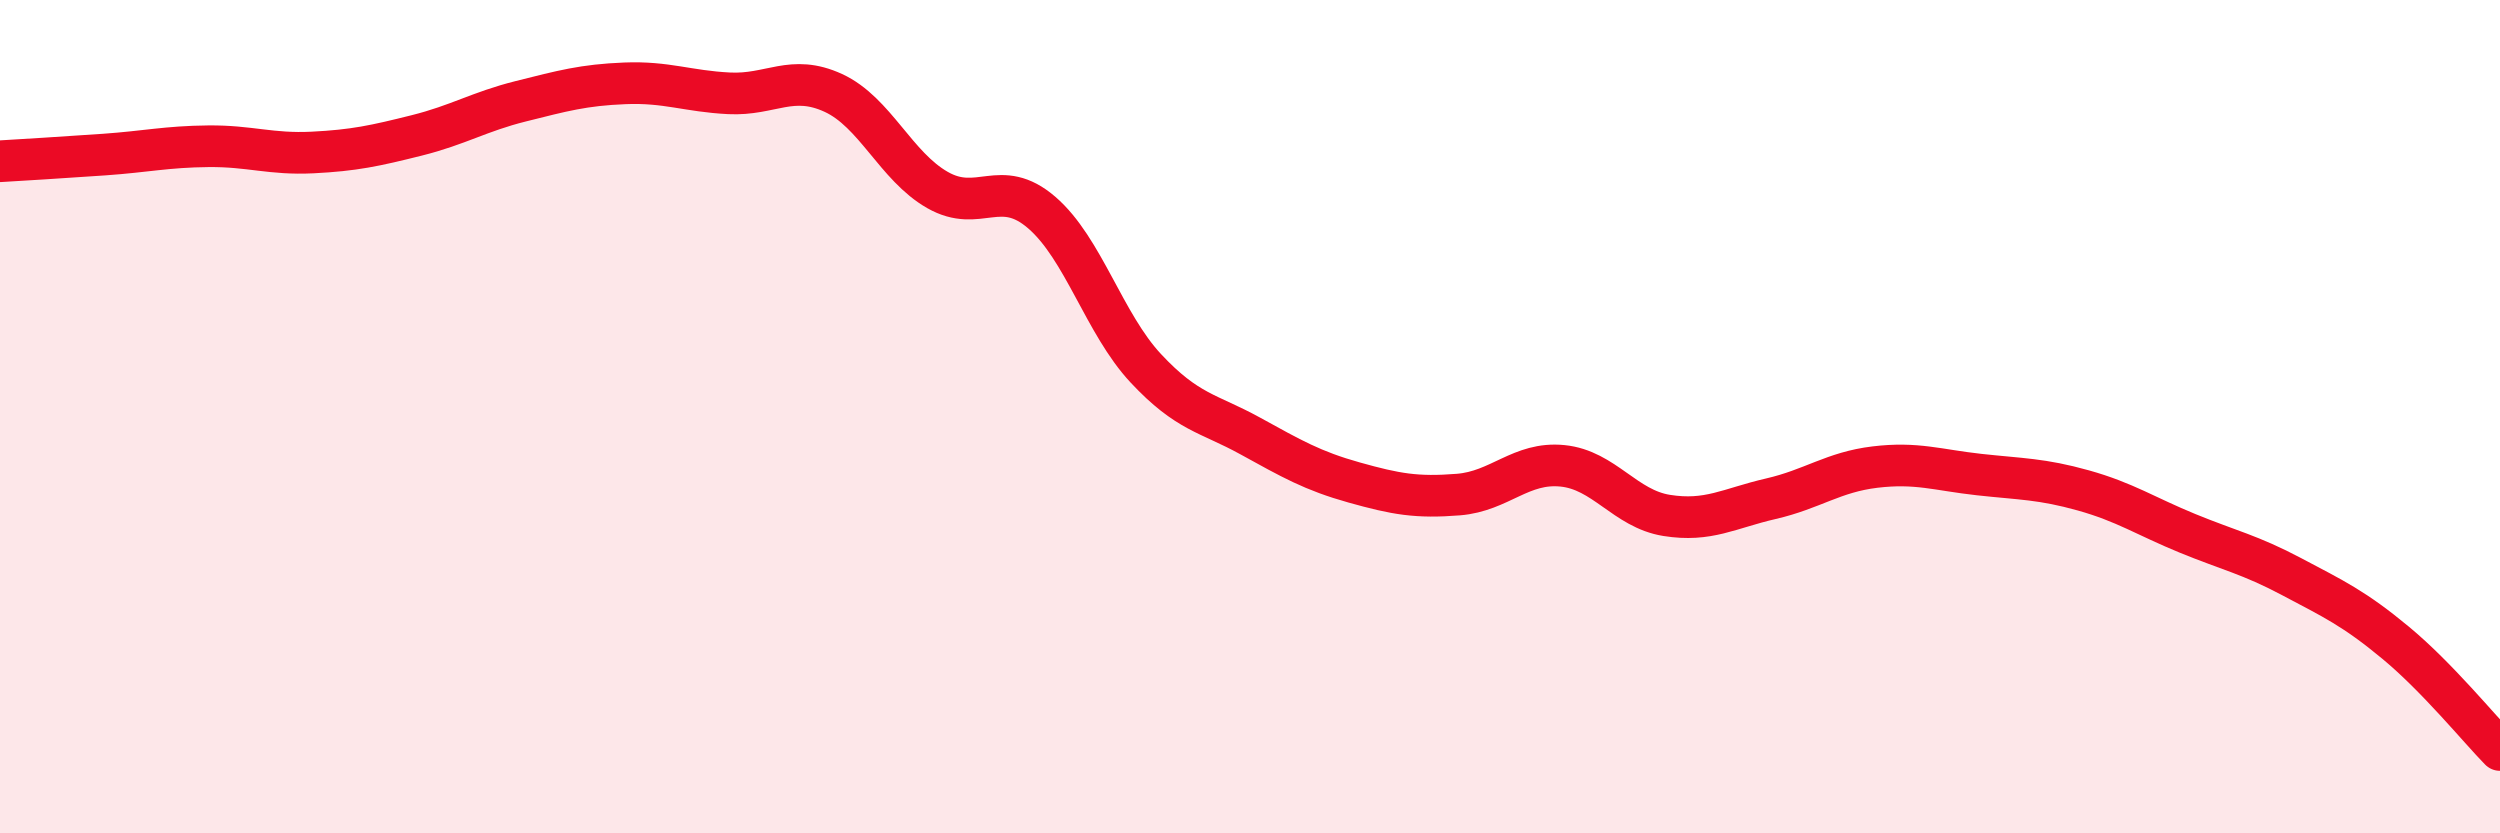
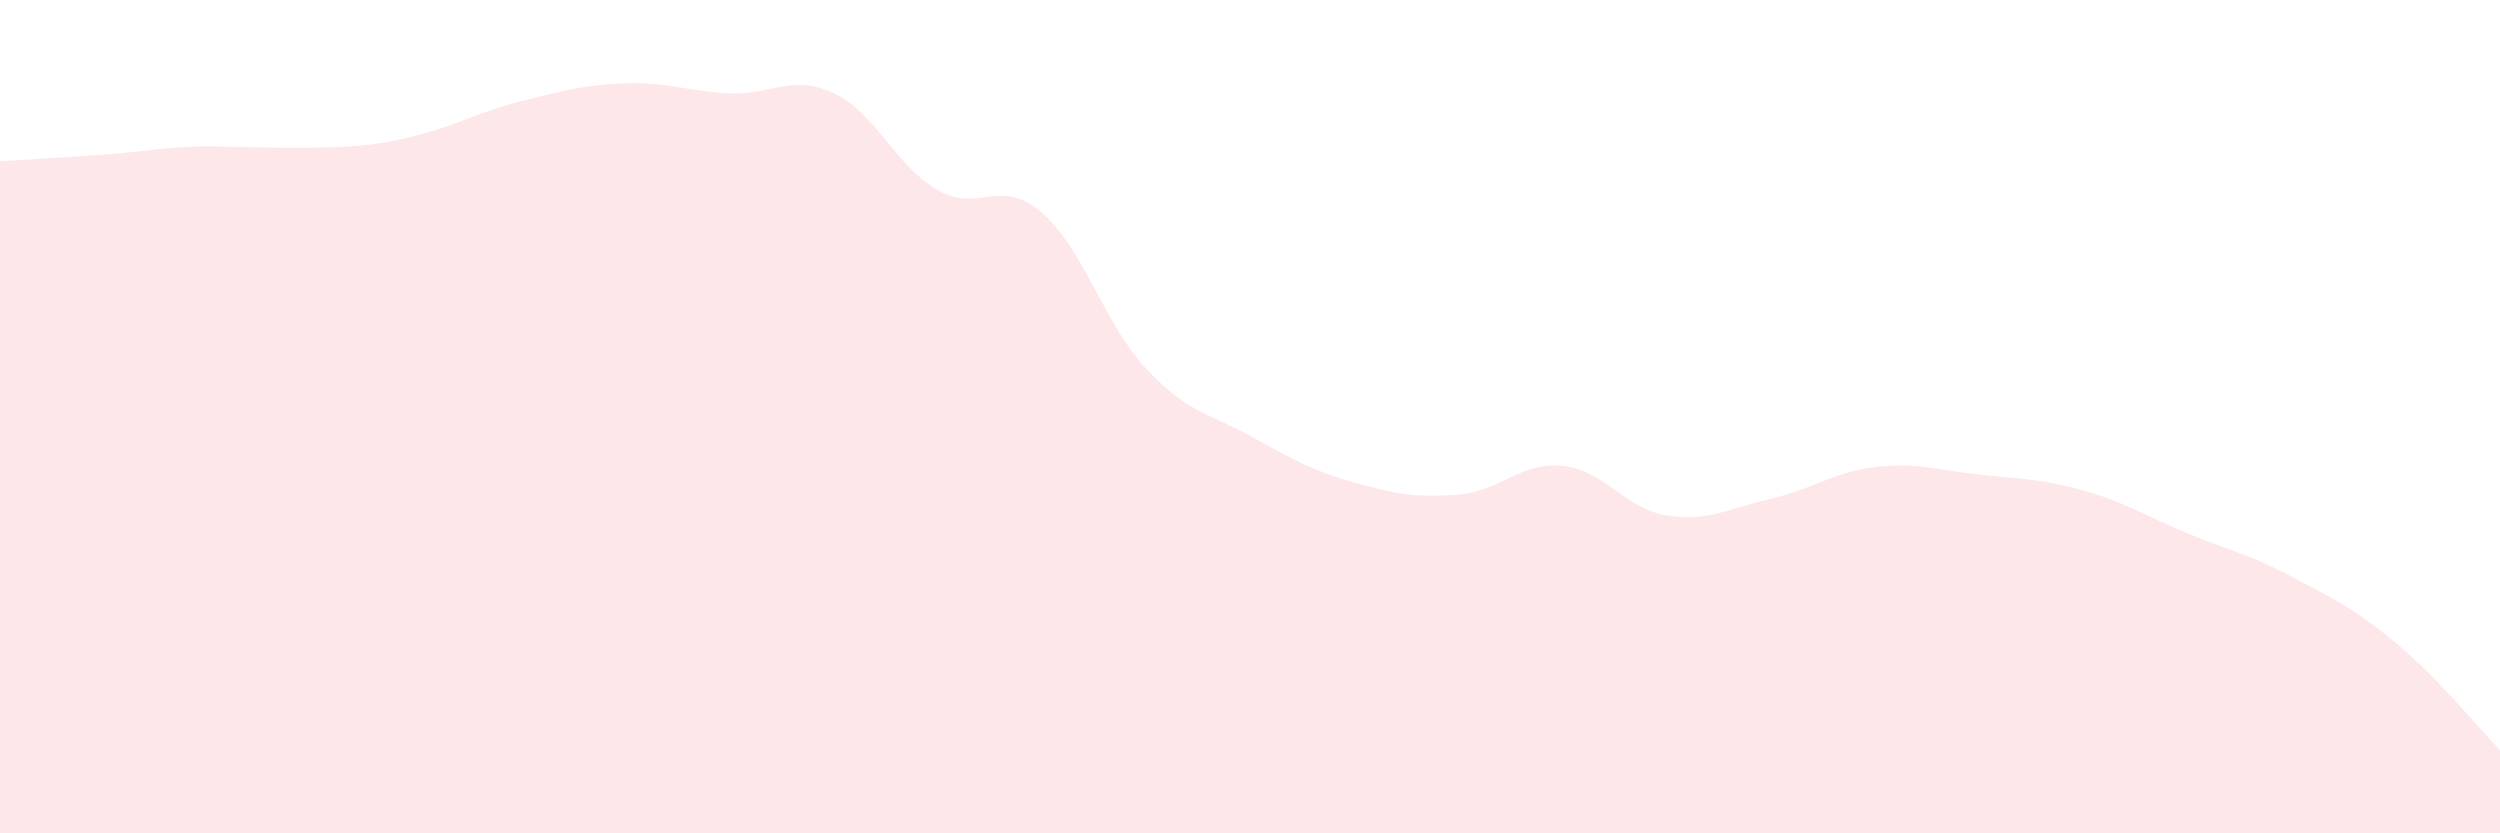
<svg xmlns="http://www.w3.org/2000/svg" width="60" height="20" viewBox="0 0 60 20">
-   <path d="M 0,3.87 C 0.5,3.84 1.5,3.78 2.5,3.71 C 3.5,3.64 4,3.52 5,3.51 C 6,3.5 6.5,3.71 7.5,3.66 C 8.5,3.61 9,3.5 10,3.25 C 11,3 11.5,2.68 12.5,2.43 C 13.5,2.18 14,2.04 15,2 C 16,1.96 16.5,2.19 17.5,2.24 C 18.5,2.29 19,1.77 20,2.23 C 21,2.69 21.5,3.99 22.5,4.56 C 23.5,5.13 24,4.24 25,5.1 C 26,5.96 26.5,7.77 27.5,8.84 C 28.5,9.91 29,9.91 30,10.46 C 31,11.01 31.5,11.3 32.5,11.58 C 33.5,11.86 34,11.95 35,11.87 C 36,11.79 36.5,11.08 37.5,11.18 C 38.5,11.28 39,12.21 40,12.37 C 41,12.53 41.5,12.2 42.5,11.97 C 43.5,11.74 44,11.33 45,11.21 C 46,11.09 46.5,11.28 47.5,11.39 C 48.5,11.5 49,11.49 50,11.77 C 51,12.05 51.5,12.39 52.5,12.8 C 53.5,13.21 54,13.31 55,13.84 C 56,14.37 56.5,14.6 57.5,15.43 C 58.5,16.26 59.5,17.49 60,18L60 20L0 20Z" fill="#EB0A25" opacity="0.1" stroke-linecap="round" stroke-linejoin="round" />
-   <path d="M 0,3.87 C 0.5,3.84 1.5,3.78 2.5,3.71 C 3.5,3.64 4,3.52 5,3.51 C 6,3.5 6.5,3.71 7.5,3.66 C 8.5,3.61 9,3.5 10,3.25 C 11,3 11.5,2.68 12.5,2.43 C 13.5,2.18 14,2.04 15,2 C 16,1.96 16.5,2.19 17.5,2.24 C 18.5,2.29 19,1.77 20,2.23 C 21,2.69 21.5,3.99 22.5,4.56 C 23.5,5.13 24,4.24 25,5.1 C 26,5.96 26.5,7.77 27.5,8.84 C 28.5,9.91 29,9.91 30,10.46 C 31,11.01 31.5,11.3 32.5,11.58 C 33.5,11.86 34,11.95 35,11.87 C 36,11.79 36.5,11.08 37.5,11.18 C 38.5,11.28 39,12.21 40,12.37 C 41,12.53 41.5,12.2 42.5,11.97 C 43.5,11.74 44,11.33 45,11.21 C 46,11.09 46.5,11.28 47.5,11.39 C 48.5,11.5 49,11.49 50,11.77 C 51,12.05 51.5,12.39 52.5,12.8 C 53.5,13.21 54,13.31 55,13.84 C 56,14.37 56.5,14.6 57.5,15.43 C 58.5,16.26 59.5,17.49 60,18" stroke="#EB0A25" stroke-width="1" fill="none" stroke-linecap="round" stroke-linejoin="round" />
+   <path d="M 0,3.87 C 0.5,3.84 1.5,3.78 2.5,3.71 C 3.5,3.64 4,3.52 5,3.51 C 8.5,3.61 9,3.5 10,3.25 C 11,3 11.5,2.68 12.5,2.43 C 13.5,2.18 14,2.04 15,2 C 16,1.96 16.5,2.19 17.5,2.24 C 18.5,2.29 19,1.77 20,2.23 C 21,2.69 21.5,3.99 22.5,4.56 C 23.5,5.13 24,4.24 25,5.1 C 26,5.96 26.5,7.77 27.5,8.84 C 28.5,9.91 29,9.91 30,10.46 C 31,11.01 31.5,11.3 32.5,11.58 C 33.5,11.86 34,11.95 35,11.87 C 36,11.79 36.5,11.08 37.5,11.18 C 38.5,11.28 39,12.21 40,12.37 C 41,12.53 41.5,12.2 42.5,11.97 C 43.5,11.74 44,11.33 45,11.21 C 46,11.09 46.5,11.28 47.5,11.39 C 48.5,11.5 49,11.49 50,11.77 C 51,12.05 51.5,12.39 52.5,12.8 C 53.5,13.21 54,13.31 55,13.84 C 56,14.37 56.5,14.6 57.5,15.43 C 58.5,16.26 59.5,17.49 60,18L60 20L0 20Z" fill="#EB0A25" opacity="0.1" stroke-linecap="round" stroke-linejoin="round" />
</svg>